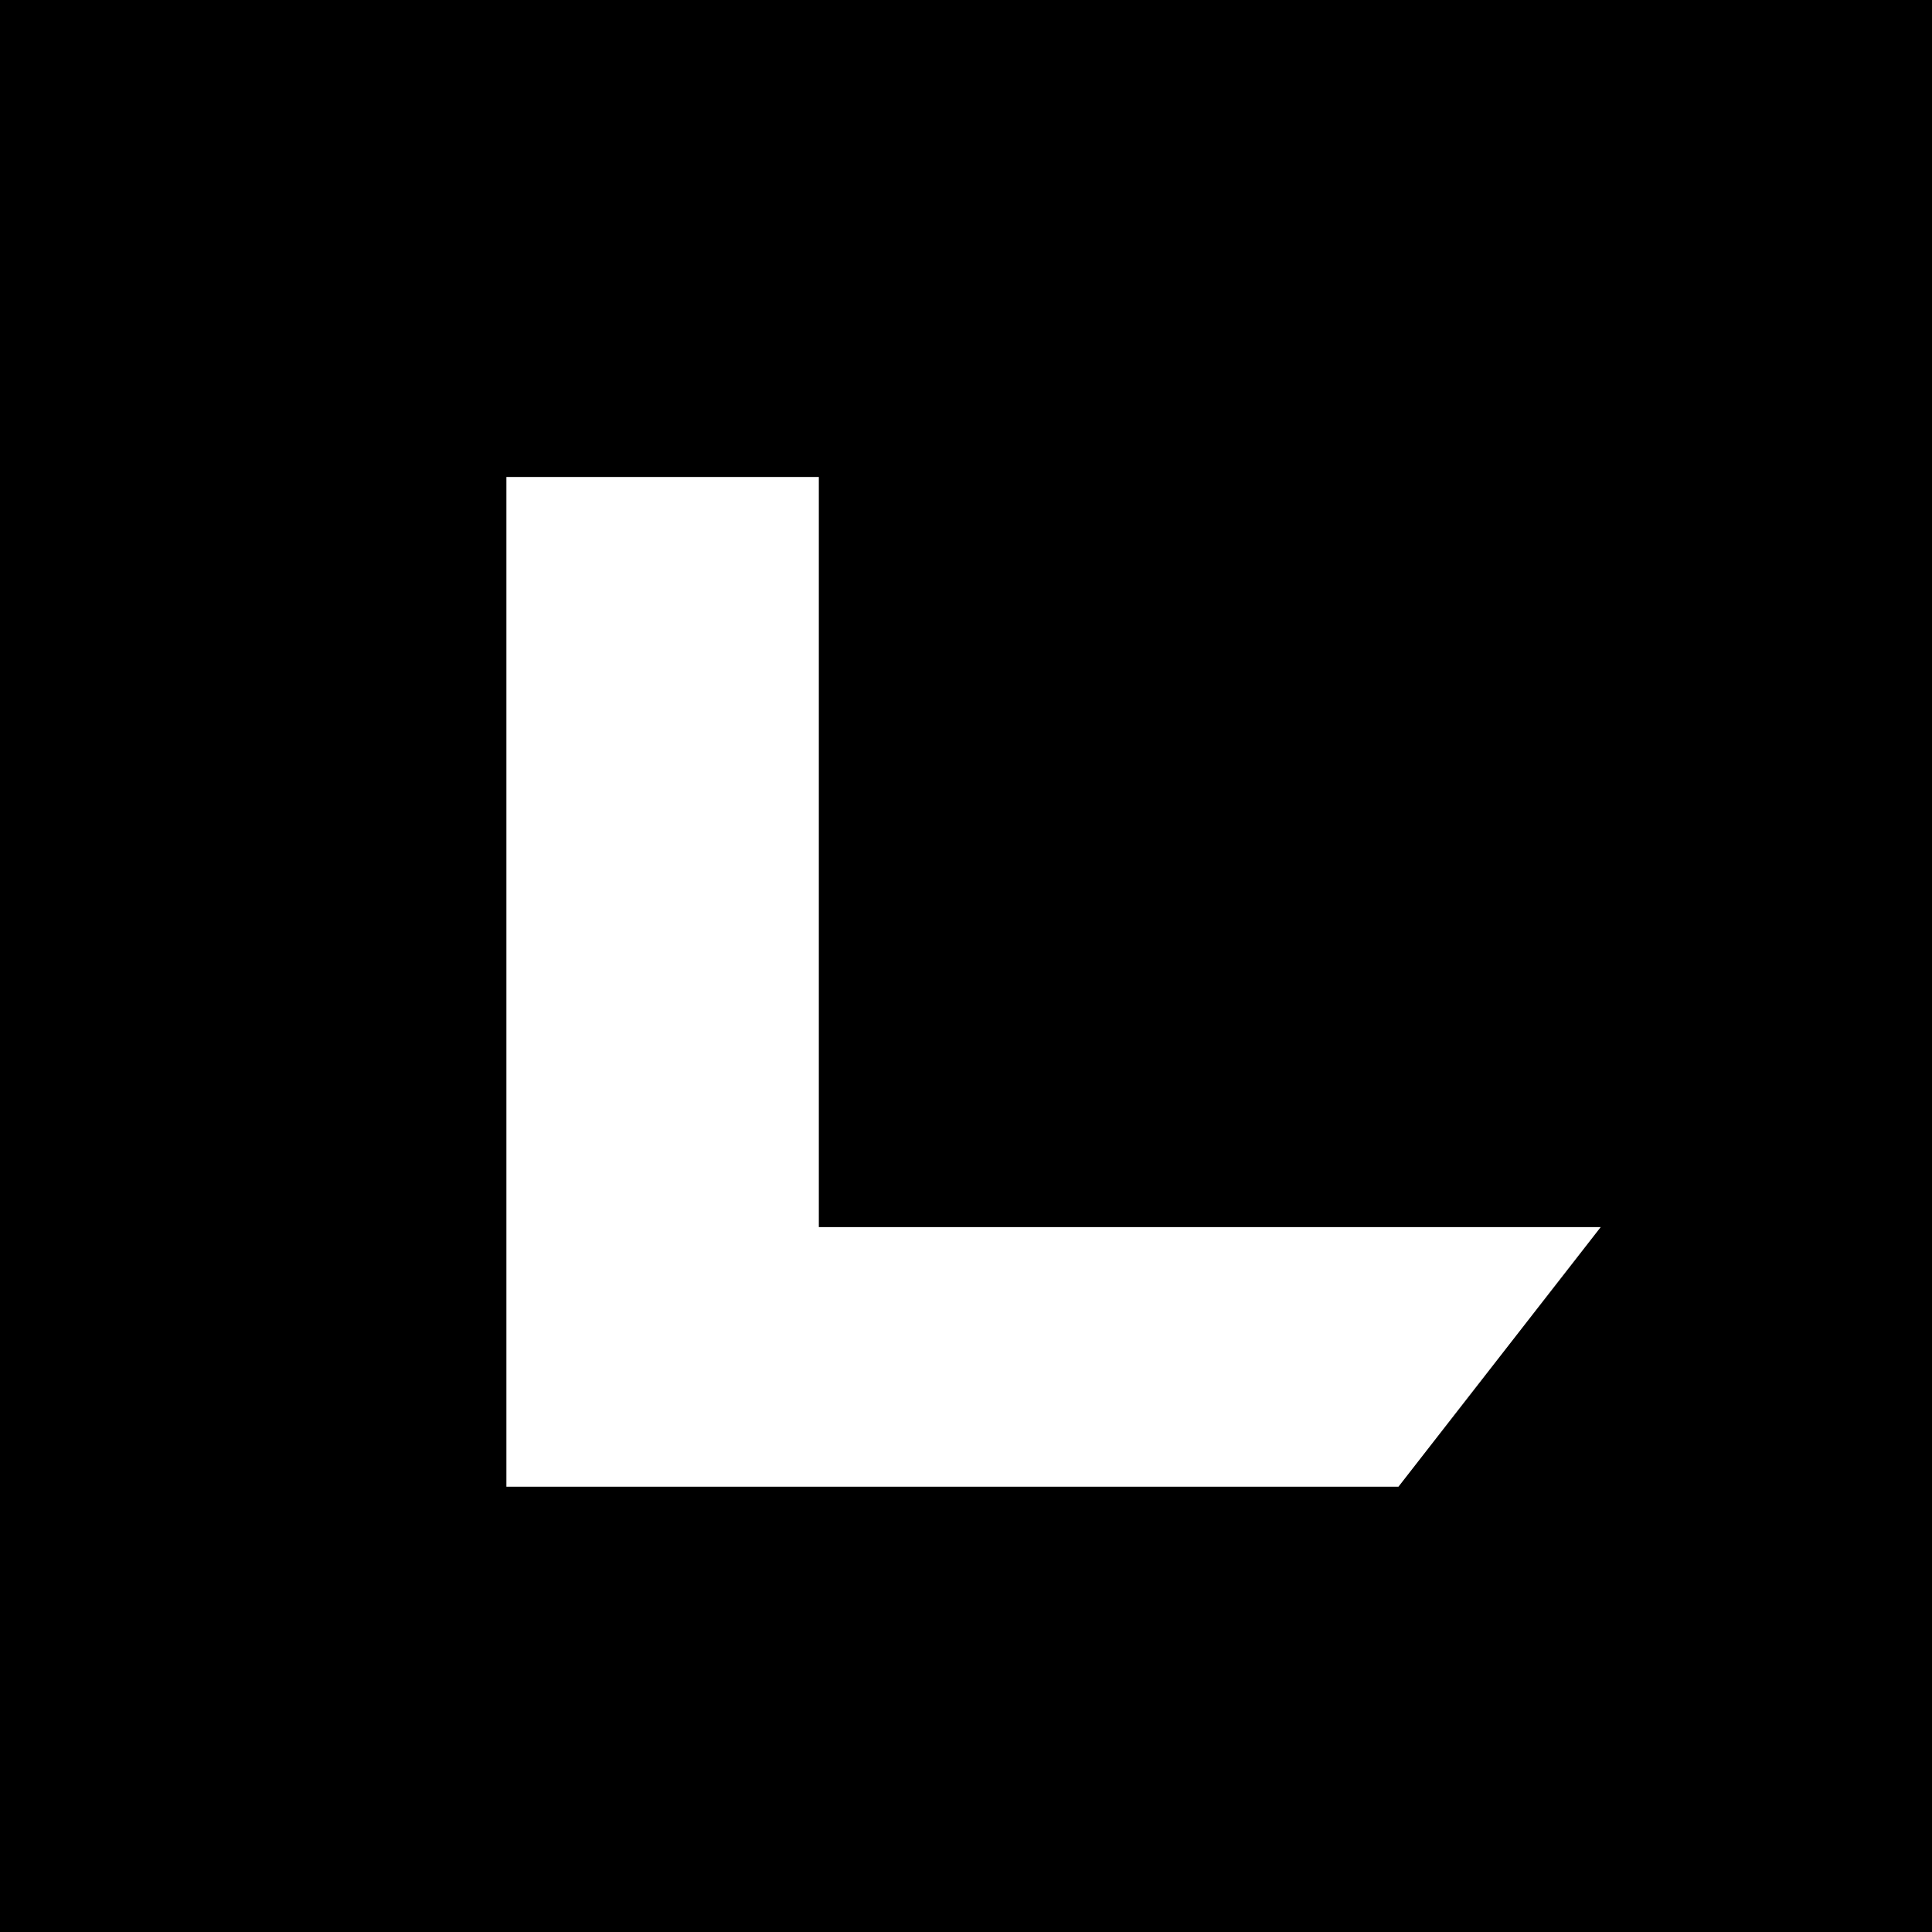
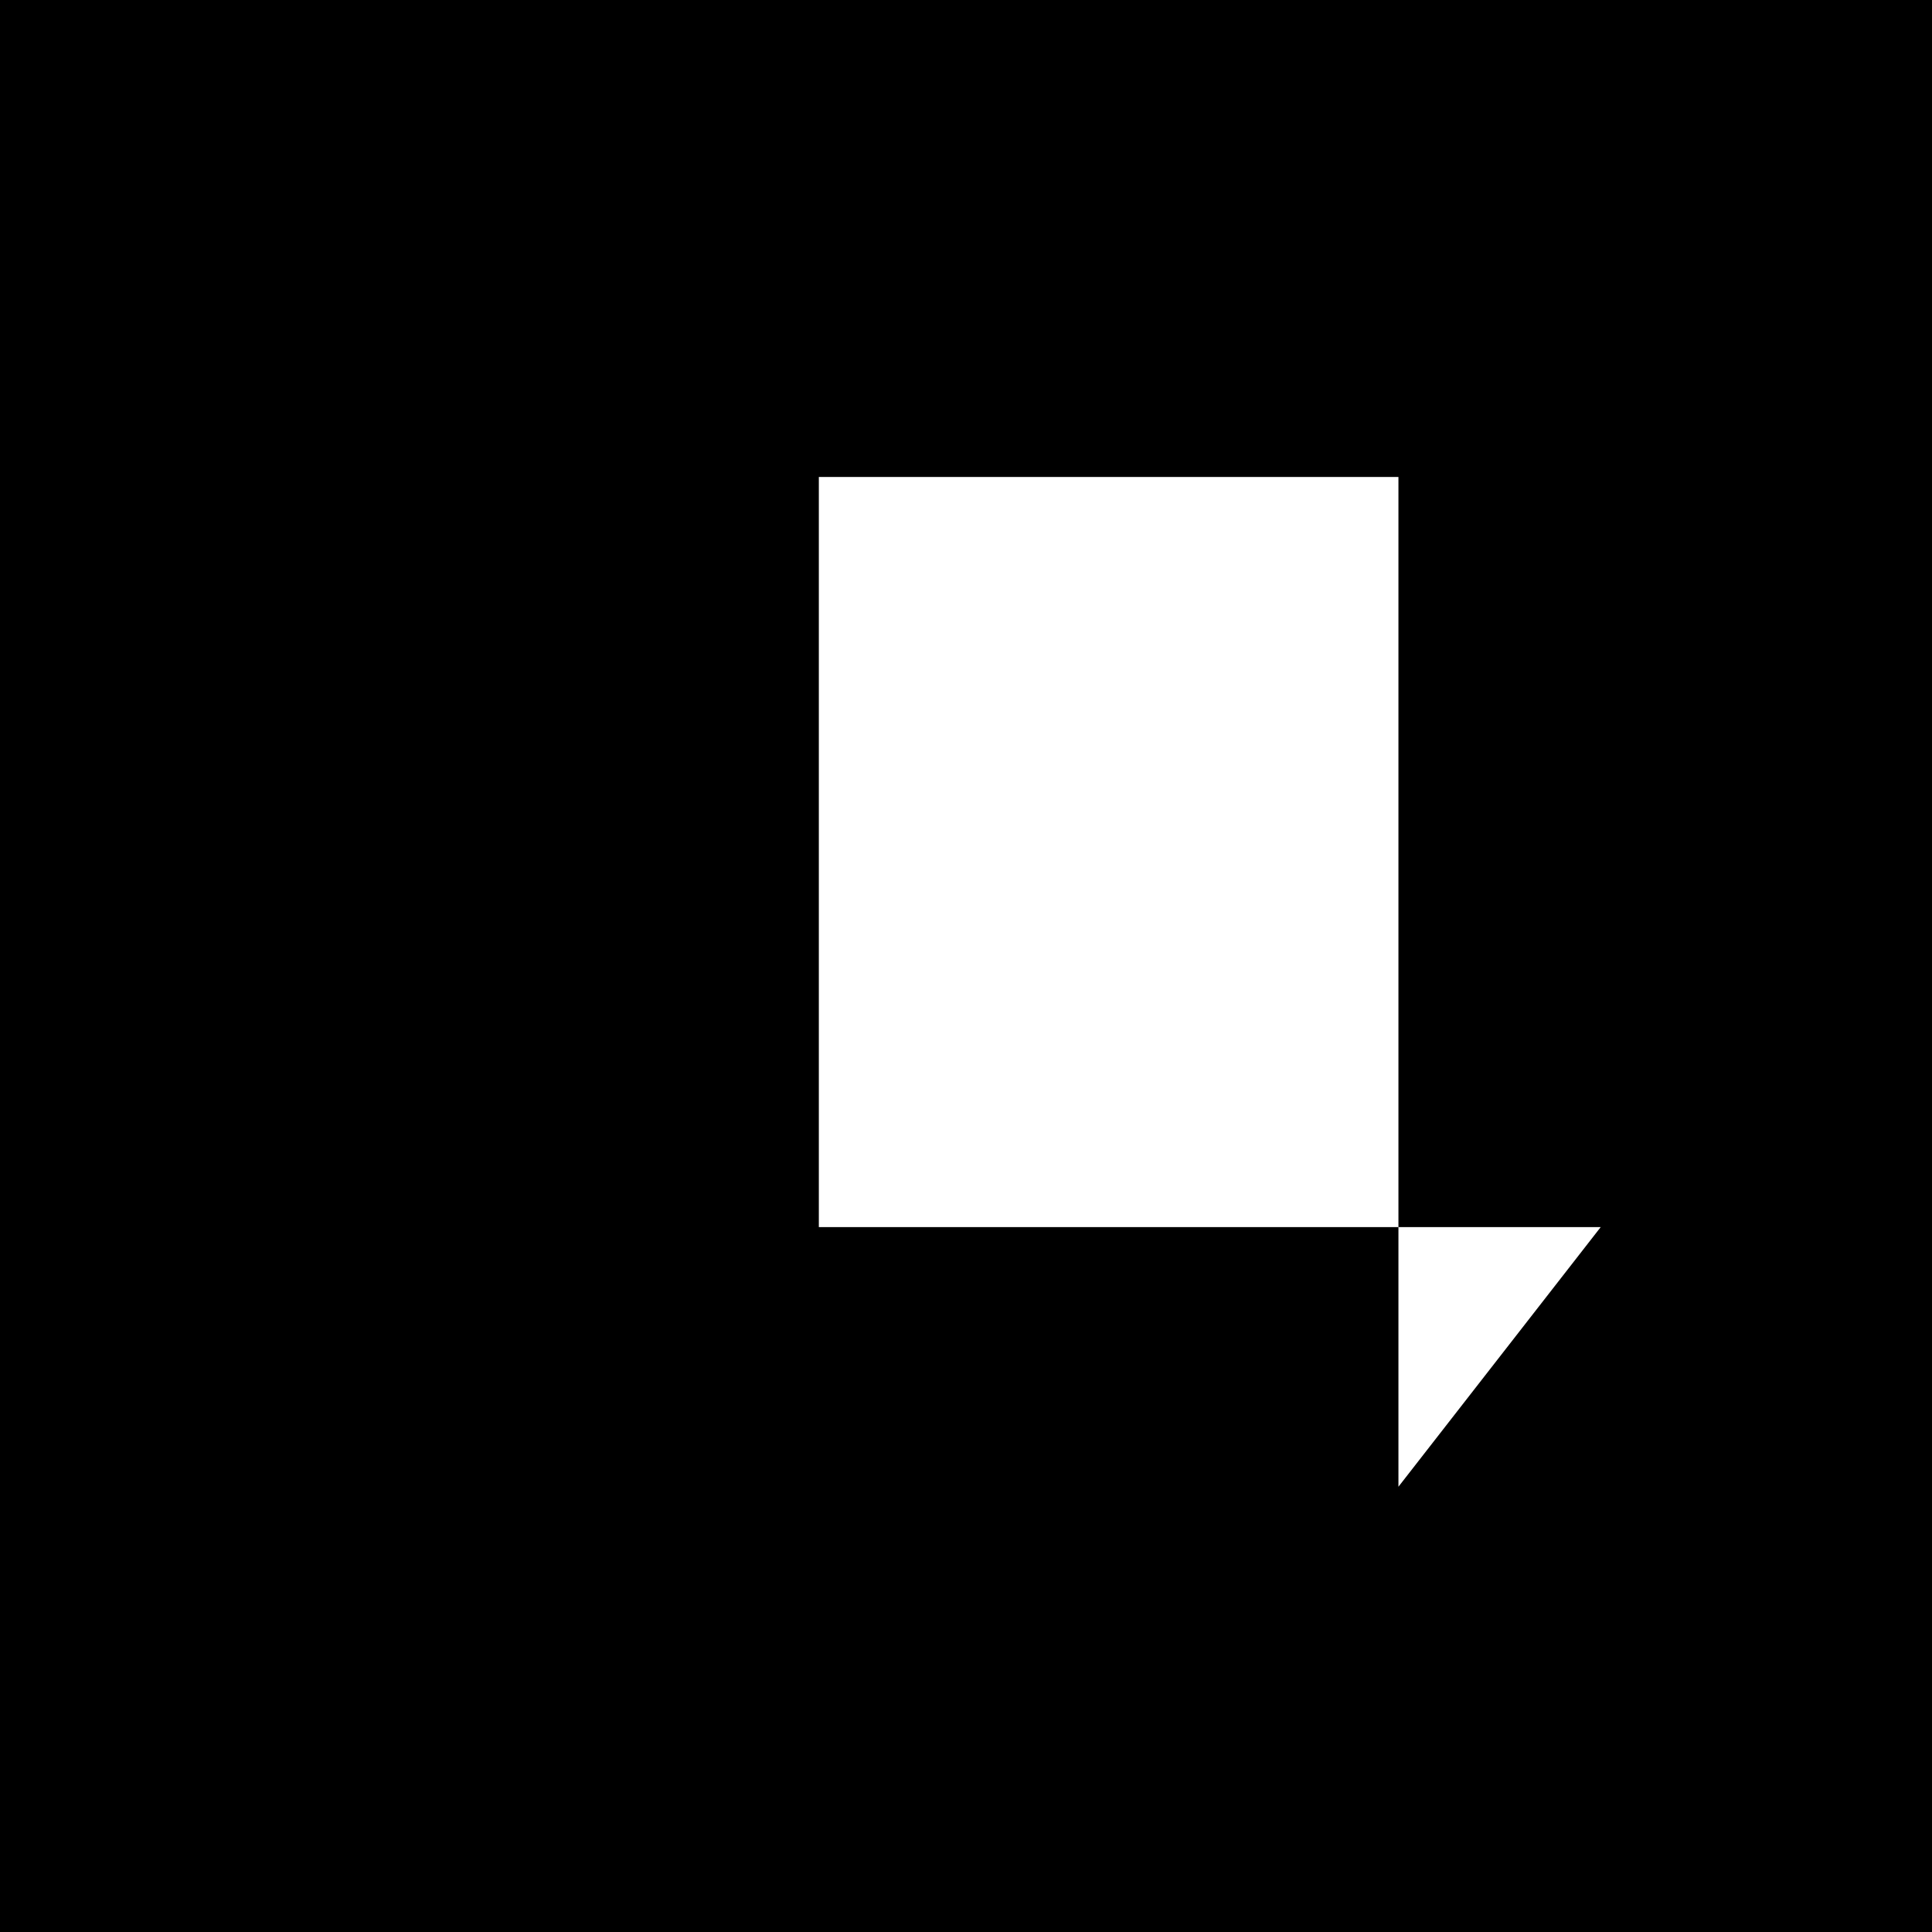
<svg xmlns="http://www.w3.org/2000/svg" width="512" height="512" viewBox="0 0 512 512" fill="none">
  <rect width="512" height="512" fill="black" />
  <g clip-path="url(#clip0_7_3)">
-     <rect width="512" height="512" fill="black" />
-     <path d="M217 325.2H424.2L370.6 394H134.2V126.4H217V325.2Z" fill="white" />
+     <path d="M217 325.2H424.2L370.6 394V126.4H217V325.2Z" fill="white" />
  </g>
  <defs>
    <clipPath id="clip0_7_3">
      <rect width="512" height="512" fill="white" />
    </clipPath>
  </defs>
</svg>